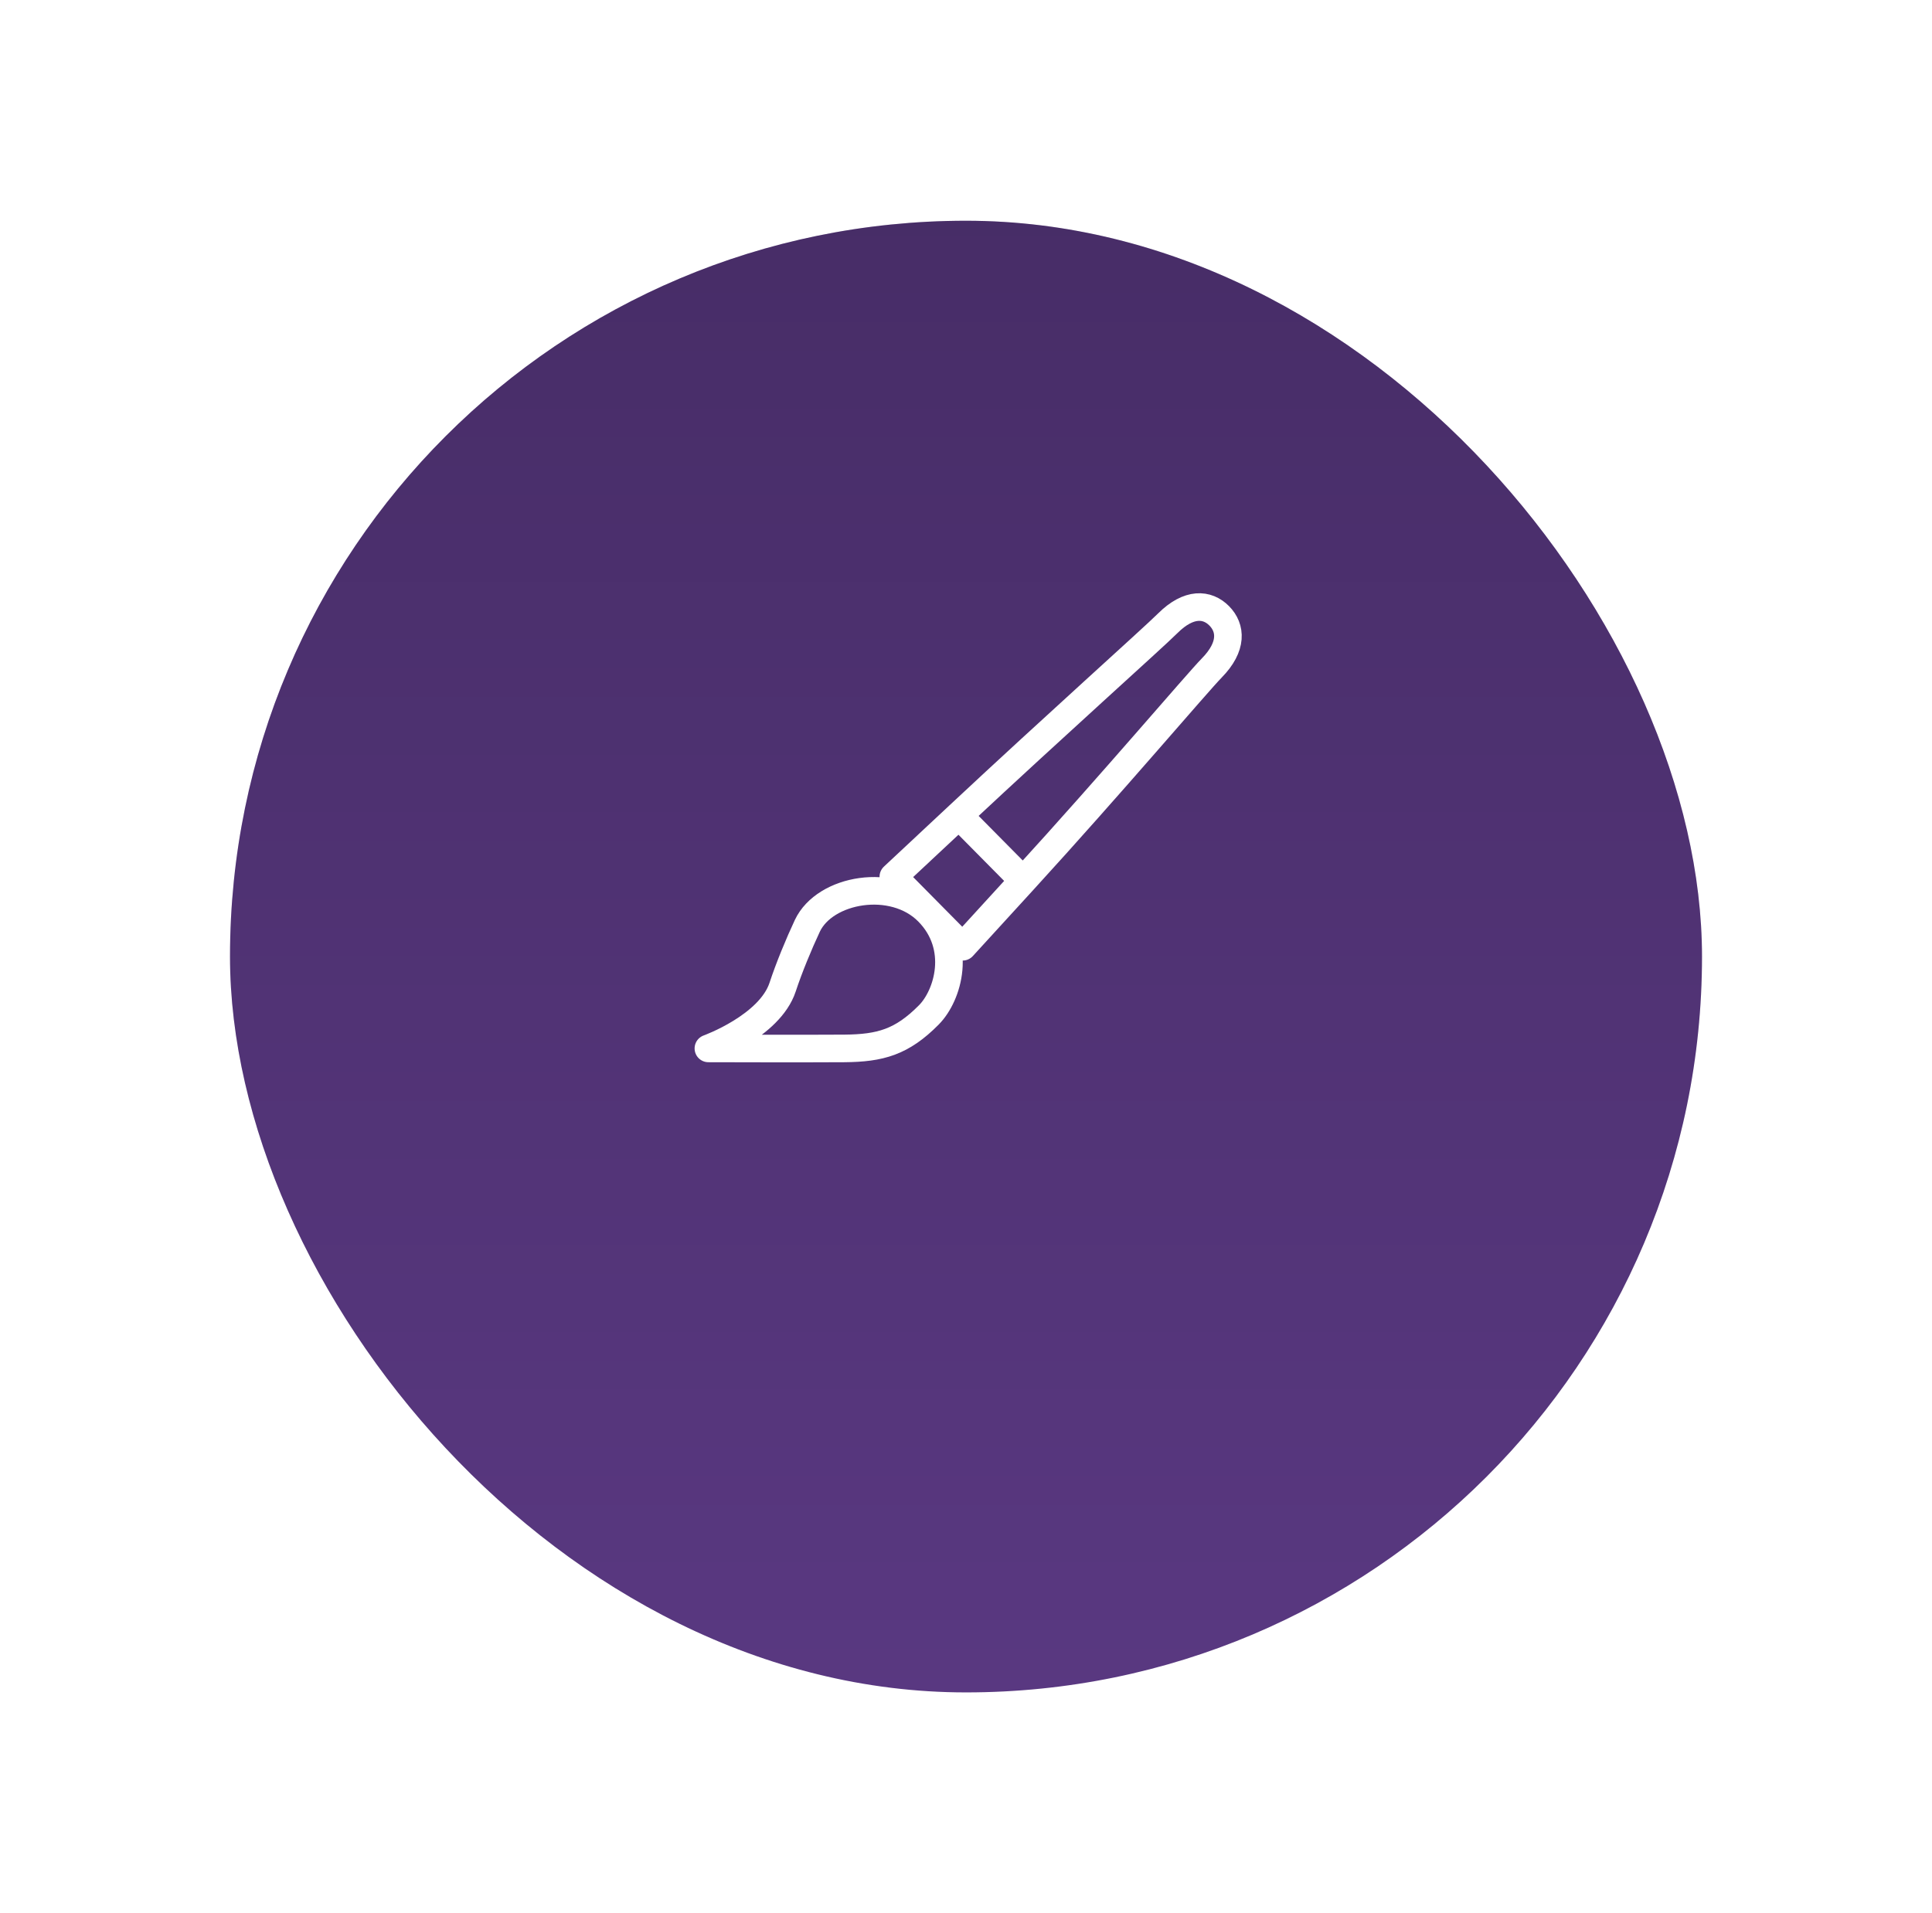
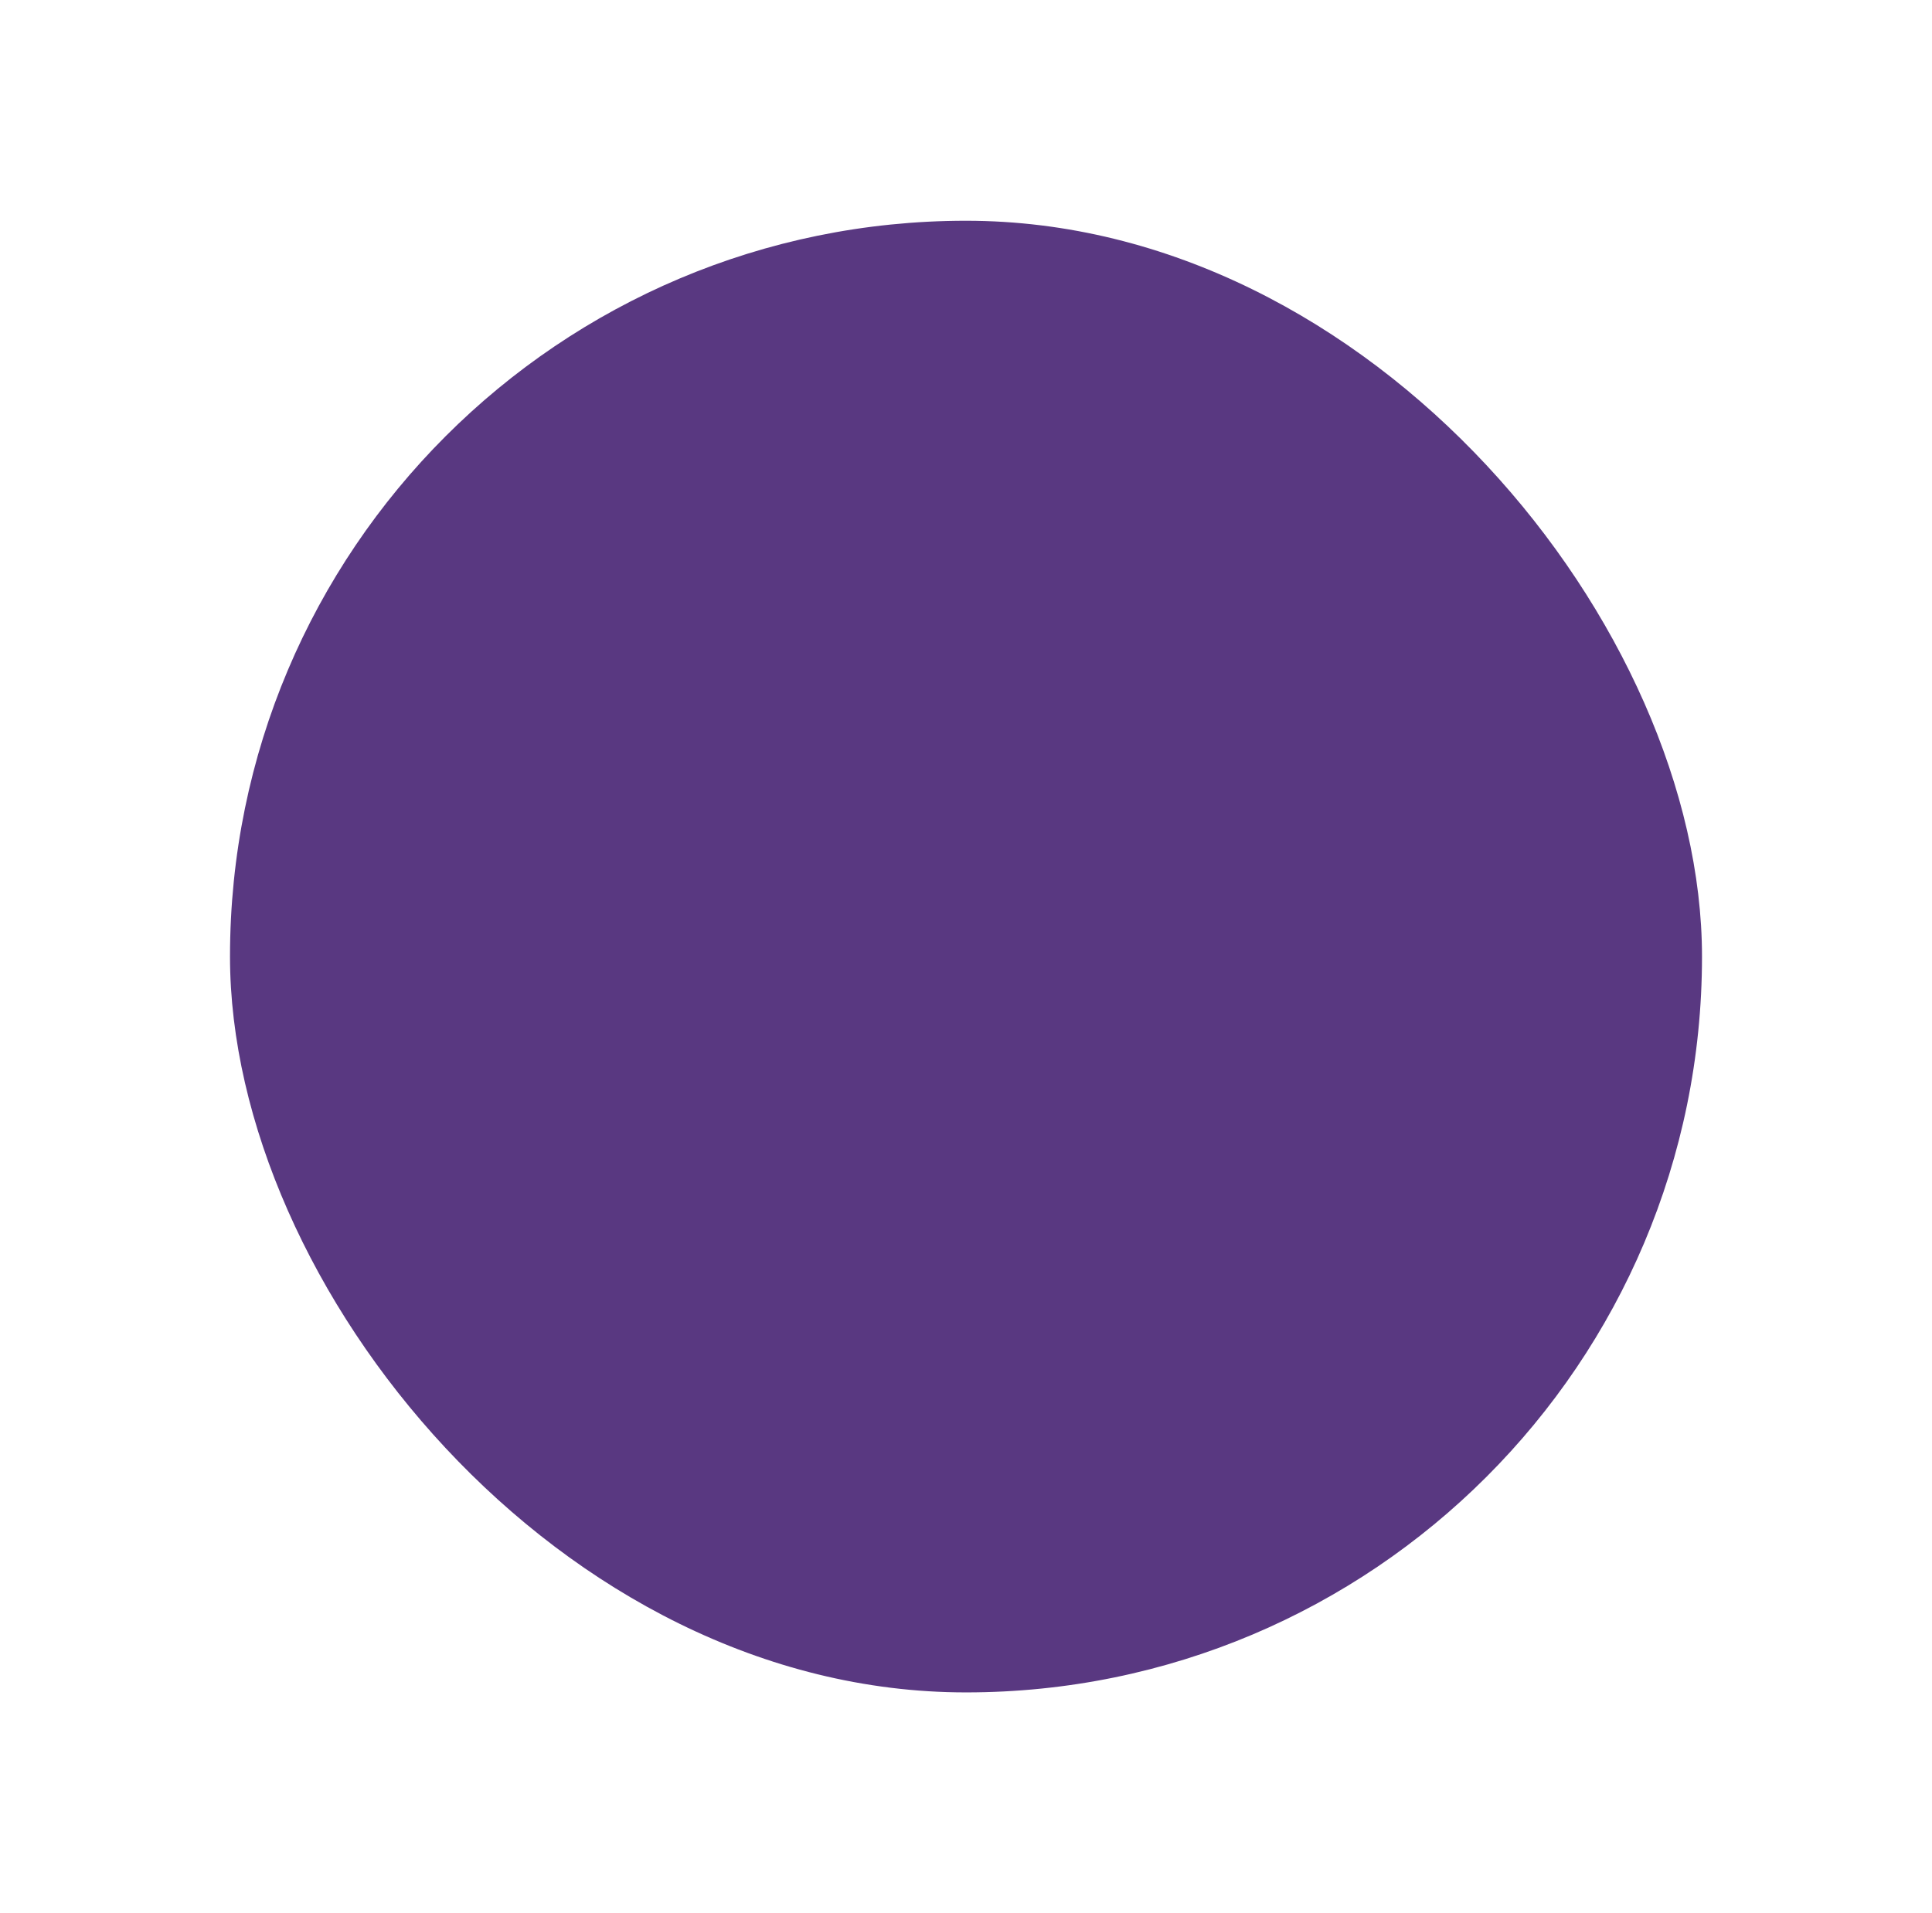
<svg xmlns="http://www.w3.org/2000/svg" width="105" height="104" viewBox="0 0 105 104" fill="none">
  <g filter="url(#filter0_d_2333_23222)">
    <rect x="12.5" y="5" width="80" height="80" rx="40" fill="#593881" />
-     <rect x="12.5" y="5" width="80" height="80" rx="40" fill="url(#paint0_linear_2333_23222)" fill-opacity="0.2" />
  </g>
-   <path d="M52.11 44.331C57.367 39.415 62.644 34.7 63.465 33.882C64.615 32.736 65.615 32.824 66.262 33.478C66.908 34.132 66.998 35.146 65.862 36.306C65.051 37.134 60.468 42.551 55.608 47.867M52.11 44.331C50.006 46.298 48.552 47.657 48.552 47.657L50.435 49.562M52.11 44.331L55.608 47.867M55.608 47.867C53.662 49.995 52.318 51.466 52.318 51.466L50.435 49.562M50.435 49.562C48.551 47.657 44.828 48.31 43.878 50.328C43.414 51.315 42.875 52.623 42.534 53.66C41.831 55.794 38.5 56.993 38.5 56.993C38.5 56.993 43.946 57.009 45.893 56.993C47.841 56.976 49.014 56.654 50.482 55.169C51.525 54.115 52.319 51.467 50.435 49.562Z" stroke="white" stroke-width="1.5" stroke-linejoin="round" />
  <defs>
    <filter id="filter0_d_2333_23222" x="0.6" y="0.1" width="103.8" height="103.8" filterUnits="userSpaceOnUse" color-interpolation-filters="sRGB">
      <feFlood flood-opacity="0" result="BackgroundImageFix" />
      <feColorMatrix in="SourceAlpha" type="matrix" values="0 0 0 0 0 0 0 0 0 0 0 0 0 0 0 0 0 0 127 0" result="hardAlpha" />
      <feMorphology radius="1" operator="erode" in="SourceAlpha" result="effect1_dropShadow_2333_23222" />
      <feOffset dy="7" />
      <feGaussianBlur stdDeviation="6.45" />
      <feComposite in2="hardAlpha" operator="out" />
      <feColorMatrix type="matrix" values="0 0 0 0 0.349 0 0 0 0 0.22 0 0 0 0 0.506 0 0 0 0.25 0" />
      <feBlend mode="normal" in2="BackgroundImageFix" result="effect1_dropShadow_2333_23222" />
      <feBlend mode="normal" in="SourceGraphic" in2="effect1_dropShadow_2333_23222" result="shape" />
    </filter>
    <linearGradient id="paint0_linear_2333_23222" x1="52.5" y1="5" x2="52.5" y2="85" gradientUnits="userSpaceOnUse">
      <stop />
      <stop offset="1" stop-opacity="0" />
    </linearGradient>
  </defs>
</svg>